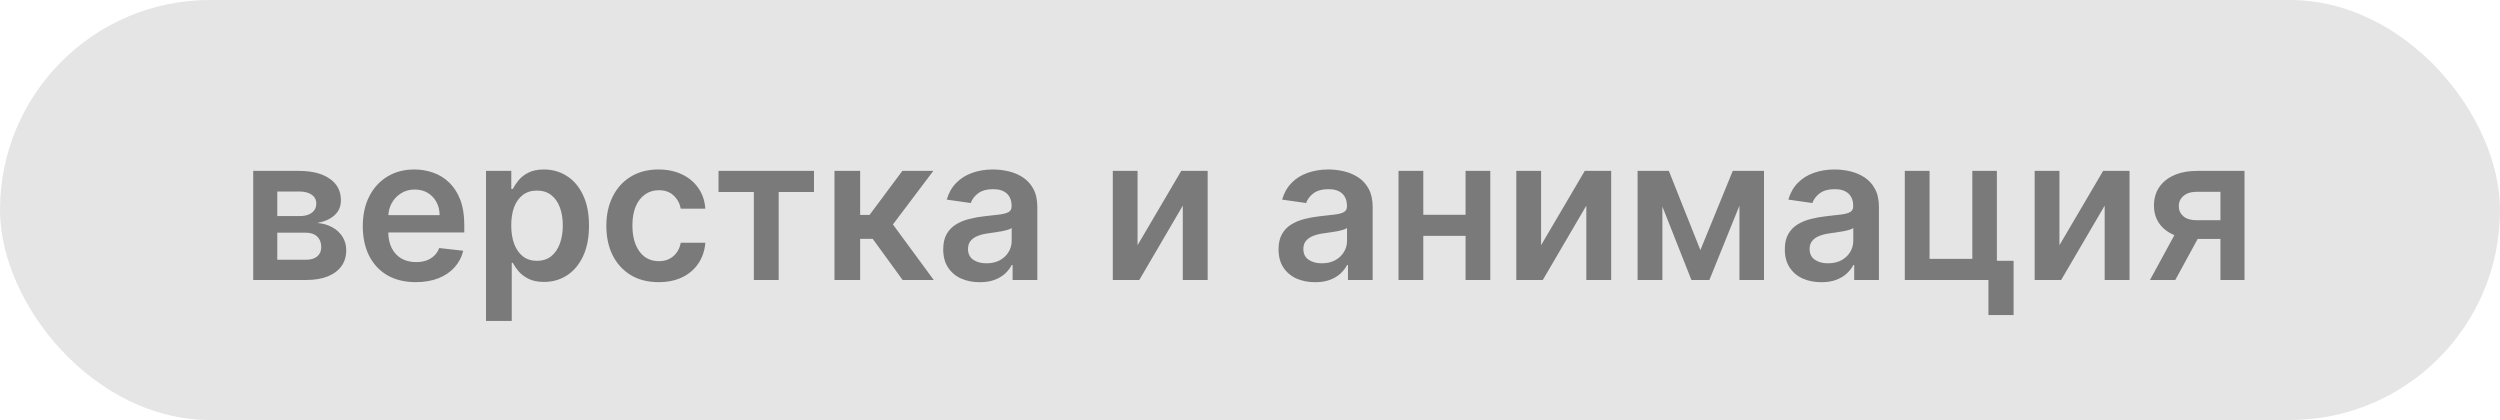
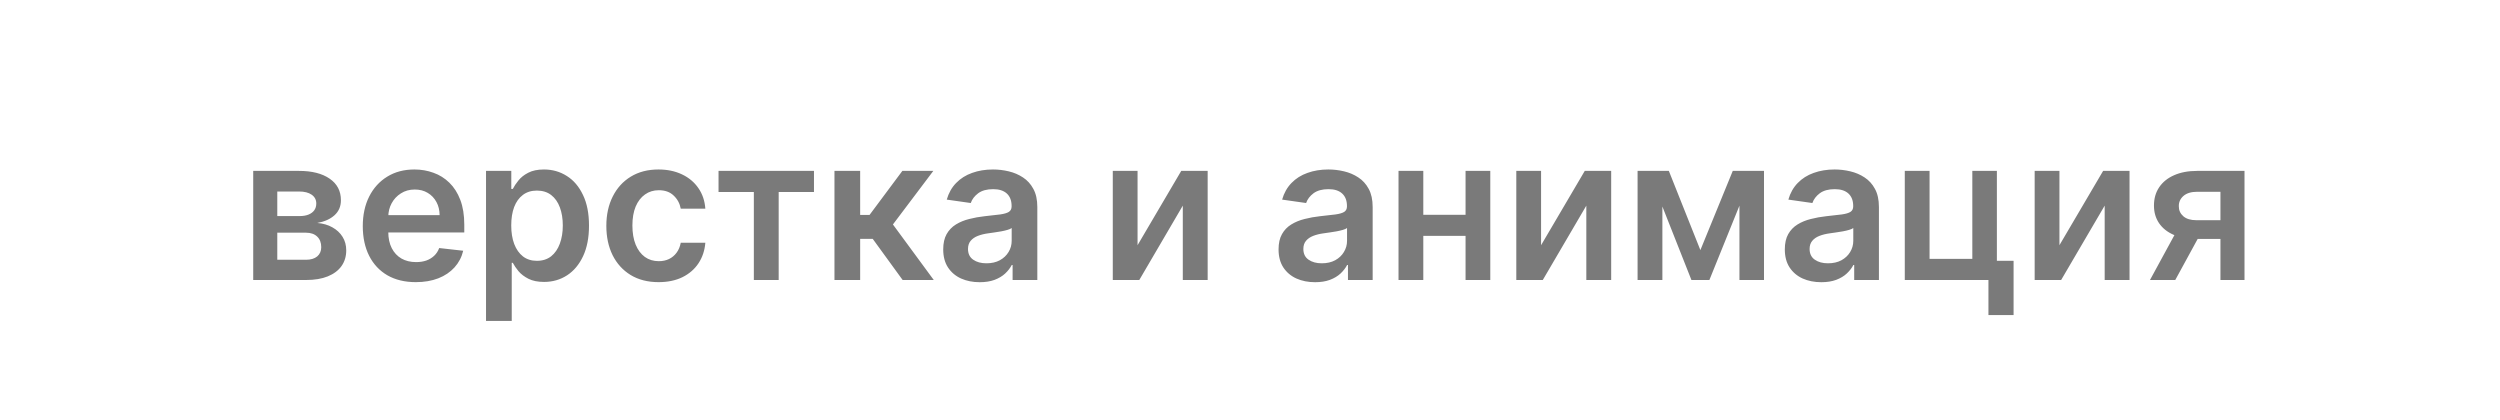
<svg xmlns="http://www.w3.org/2000/svg" width="125" height="21" viewBox="0 0 125 21" fill="none">
-   <rect width="125" height="21" rx="10.5" fill="#E5E5E5" />
  <path d="M12.661 14V8.545H14.951C15.597 8.545 16.108 8.674 16.482 8.933C16.858 9.191 17.046 9.55 17.046 10.012C17.046 10.318 16.94 10.567 16.727 10.761C16.516 10.953 16.228 11.082 15.864 11.148C16.15 11.172 16.401 11.244 16.616 11.365C16.834 11.486 17.005 11.644 17.128 11.841C17.251 12.037 17.312 12.264 17.312 12.519C17.312 12.82 17.233 13.081 17.075 13.304C16.918 13.524 16.69 13.696 16.389 13.819C16.091 13.94 15.729 14 15.303 14H12.661ZM13.864 12.988H15.303C15.539 12.988 15.725 12.932 15.86 12.821C15.995 12.707 16.062 12.553 16.062 12.359C16.062 12.134 15.995 11.958 15.86 11.83C15.725 11.7 15.539 11.635 15.303 11.635H13.864V12.988ZM13.864 10.804H14.976C15.151 10.804 15.301 10.779 15.427 10.729C15.552 10.677 15.648 10.605 15.714 10.513C15.781 10.418 15.814 10.306 15.814 10.175C15.814 9.988 15.737 9.842 15.583 9.735C15.432 9.629 15.221 9.575 14.951 9.575H13.864V10.804ZM20.788 14.107C20.241 14.107 19.769 13.993 19.371 13.766C18.976 13.536 18.672 13.212 18.459 12.793C18.246 12.371 18.139 11.875 18.139 11.305C18.139 10.744 18.246 10.251 18.459 9.827C18.674 9.401 18.975 9.07 19.361 8.833C19.747 8.594 20.2 8.474 20.721 8.474C21.057 8.474 21.374 8.529 21.672 8.638C21.973 8.744 22.238 8.91 22.468 9.135C22.7 9.36 22.882 9.646 23.015 9.994C23.147 10.34 23.214 10.752 23.214 11.23V11.624H18.743V10.758H21.981C21.979 10.512 21.926 10.293 21.822 10.101C21.717 9.907 21.572 9.754 21.385 9.643C21.2 9.531 20.985 9.476 20.738 9.476C20.476 9.476 20.245 9.54 20.046 9.668C19.847 9.793 19.692 9.959 19.581 10.165C19.472 10.368 19.416 10.592 19.414 10.836V11.592C19.414 11.91 19.472 12.182 19.588 12.409C19.704 12.634 19.866 12.807 20.074 12.928C20.283 13.046 20.527 13.105 20.806 13.105C20.993 13.105 21.162 13.079 21.314 13.027C21.465 12.973 21.597 12.893 21.708 12.789C21.819 12.685 21.903 12.556 21.96 12.402L23.16 12.537C23.085 12.854 22.94 13.131 22.727 13.368C22.516 13.602 22.247 13.785 21.917 13.915C21.588 14.043 21.212 14.107 20.788 14.107ZM24.301 16.046V8.545H25.565V9.447H25.64C25.706 9.315 25.8 9.174 25.921 9.025C26.041 8.873 26.204 8.744 26.41 8.638C26.616 8.529 26.879 8.474 27.199 8.474C27.62 8.474 28 8.582 28.339 8.798C28.68 9.011 28.95 9.327 29.148 9.746C29.35 10.162 29.45 10.674 29.45 11.28C29.45 11.879 29.352 12.388 29.155 12.807C28.959 13.226 28.692 13.546 28.353 13.766C28.014 13.986 27.631 14.096 27.202 14.096C26.89 14.096 26.631 14.044 26.425 13.94C26.219 13.835 26.053 13.71 25.928 13.563C25.805 13.414 25.709 13.273 25.64 13.141H25.587V16.046H24.301ZM25.562 11.273C25.562 11.626 25.611 11.934 25.711 12.2C25.813 12.465 25.958 12.672 26.148 12.821C26.34 12.968 26.572 13.041 26.844 13.041C27.128 13.041 27.366 12.965 27.558 12.814C27.749 12.66 27.894 12.45 27.991 12.185C28.09 11.918 28.14 11.614 28.14 11.273C28.14 10.934 28.091 10.633 27.994 10.371C27.897 10.108 27.753 9.902 27.561 9.753C27.369 9.604 27.13 9.529 26.844 9.529C26.569 9.529 26.336 9.601 26.144 9.746C25.952 9.89 25.807 10.093 25.707 10.353C25.61 10.613 25.562 10.92 25.562 11.273ZM32.93 14.107C32.386 14.107 31.918 13.987 31.528 13.748C31.139 13.509 30.84 13.178 30.629 12.757C30.421 12.333 30.317 11.846 30.317 11.294C30.317 10.74 30.423 10.251 30.636 9.827C30.849 9.401 31.15 9.07 31.538 8.833C31.929 8.594 32.391 8.474 32.923 8.474C33.366 8.474 33.758 8.556 34.099 8.719C34.442 8.88 34.715 9.109 34.919 9.405C35.123 9.698 35.239 10.042 35.267 10.435H34.038C33.989 10.172 33.87 9.953 33.683 9.778C33.499 9.6 33.251 9.511 32.941 9.511C32.678 9.511 32.447 9.582 32.249 9.724C32.05 9.864 31.895 10.065 31.783 10.328C31.674 10.591 31.62 10.906 31.62 11.273C31.62 11.644 31.674 11.964 31.783 12.232C31.892 12.497 32.045 12.701 32.242 12.846C32.44 12.988 32.673 13.059 32.941 13.059C33.13 13.059 33.3 13.023 33.449 12.952C33.6 12.879 33.727 12.774 33.829 12.636C33.931 12.499 34.001 12.332 34.038 12.136H35.267C35.236 12.521 35.123 12.864 34.926 13.162C34.73 13.458 34.462 13.69 34.124 13.858C33.785 14.024 33.387 14.107 32.93 14.107ZM35.927 9.6V8.545H40.699V9.6H38.934V14H37.692V9.6H35.927ZM41.723 14V8.545H43.008V10.747H43.477L45.118 8.545H46.666L44.646 11.223L46.688 14H45.132L43.637 11.944H43.008V14H41.723ZM48.986 14.11C48.64 14.11 48.329 14.049 48.052 13.925C47.777 13.8 47.56 13.615 47.399 13.371C47.24 13.128 47.161 12.827 47.161 12.47C47.161 12.162 47.218 11.907 47.331 11.706C47.445 11.505 47.6 11.344 47.796 11.223C47.993 11.102 48.214 11.011 48.46 10.95C48.709 10.886 48.966 10.839 49.231 10.811C49.551 10.778 49.81 10.748 50.009 10.722C50.208 10.694 50.352 10.651 50.442 10.595C50.534 10.535 50.58 10.444 50.58 10.321V10.3C50.58 10.032 50.501 9.825 50.343 9.678C50.184 9.531 49.955 9.458 49.657 9.458C49.342 9.458 49.093 9.527 48.908 9.664C48.726 9.801 48.602 9.964 48.538 10.151L47.338 9.98C47.433 9.649 47.589 9.372 47.807 9.149C48.025 8.924 48.291 8.756 48.606 8.645C48.921 8.531 49.269 8.474 49.65 8.474C49.913 8.474 50.174 8.505 50.435 8.567C50.695 8.628 50.933 8.73 51.149 8.872C51.364 9.012 51.537 9.202 51.667 9.444C51.8 9.685 51.866 9.987 51.866 10.349V14H50.63V13.251H50.587C50.509 13.402 50.399 13.544 50.257 13.677C50.118 13.807 49.941 13.912 49.728 13.993C49.517 14.071 49.27 14.11 48.986 14.11ZM49.32 13.165C49.578 13.165 49.802 13.115 49.991 13.013C50.18 12.909 50.326 12.771 50.428 12.601C50.532 12.43 50.584 12.245 50.584 12.043V11.401C50.544 11.434 50.475 11.464 50.378 11.493C50.283 11.521 50.177 11.546 50.058 11.568C49.94 11.589 49.823 11.608 49.707 11.624C49.591 11.641 49.49 11.655 49.405 11.667C49.213 11.693 49.042 11.736 48.89 11.795C48.739 11.854 48.619 11.937 48.531 12.043C48.444 12.148 48.4 12.282 48.4 12.448C48.4 12.685 48.486 12.864 48.659 12.984C48.832 13.105 49.052 13.165 49.32 13.165ZM56.878 12.26L59.062 8.545H60.383V14H59.14V10.282L56.964 14H55.639V8.545H56.878V12.26ZM65.754 14.11C65.408 14.11 65.097 14.049 64.82 13.925C64.545 13.8 64.327 13.615 64.166 13.371C64.008 13.128 63.928 12.827 63.928 12.47C63.928 12.162 63.985 11.907 64.099 11.706C64.212 11.505 64.367 11.344 64.564 11.223C64.76 11.102 64.982 11.011 65.228 10.95C65.477 10.886 65.733 10.839 65.999 10.811C66.318 10.778 66.577 10.748 66.776 10.722C66.975 10.694 67.12 10.651 67.21 10.595C67.302 10.535 67.348 10.444 67.348 10.321V10.3C67.348 10.032 67.269 9.825 67.11 9.678C66.951 9.531 66.723 9.458 66.425 9.458C66.11 9.458 65.86 9.527 65.675 9.664C65.493 9.801 65.37 9.964 65.306 10.151L64.106 9.98C64.201 9.649 64.357 9.372 64.575 9.149C64.792 8.924 65.059 8.756 65.374 8.645C65.688 8.531 66.037 8.474 66.418 8.474C66.68 8.474 66.942 8.505 67.202 8.567C67.463 8.628 67.701 8.73 67.916 8.872C68.132 9.012 68.305 9.202 68.435 9.444C68.567 9.685 68.633 9.987 68.633 10.349V14H67.398V13.251H67.355C67.277 13.402 67.167 13.544 67.025 13.677C66.885 13.807 66.709 13.912 66.496 13.993C66.285 14.071 66.038 14.11 65.754 14.11ZM66.087 13.165C66.345 13.165 66.569 13.115 66.758 13.013C66.948 12.909 67.094 12.771 67.195 12.601C67.299 12.43 67.352 12.245 67.352 12.043V11.401C67.311 11.434 67.243 11.464 67.146 11.493C67.051 11.521 66.944 11.546 66.826 11.568C66.708 11.589 66.59 11.608 66.474 11.624C66.358 11.641 66.258 11.655 66.173 11.667C65.981 11.693 65.809 11.736 65.658 11.795C65.506 11.854 65.387 11.937 65.299 12.043C65.211 12.148 65.168 12.282 65.168 12.448C65.168 12.685 65.254 12.864 65.427 12.984C65.6 13.105 65.82 13.165 66.087 13.165ZM73.673 10.74V11.795H70.768V10.74H73.673ZM71.165 8.545V14H69.926V8.545H71.165ZM74.514 8.545V14H73.278V8.545H74.514ZM77.054 12.26L79.238 8.545H80.559V14H79.316V10.282L77.139 14H75.815V8.545H77.054V12.26ZM85.019 12.505L86.638 8.545H87.675L85.469 14H84.571L82.415 8.545H83.442L85.019 12.505ZM83.119 8.545V14H81.879V8.545H83.119ZM86.972 14V8.545H88.2V14H86.972ZM91.066 14.11C90.72 14.11 90.409 14.049 90.132 13.925C89.858 13.8 89.64 13.615 89.479 13.371C89.32 13.128 89.241 12.827 89.241 12.47C89.241 12.162 89.298 11.907 89.411 11.706C89.525 11.505 89.68 11.344 89.876 11.223C90.073 11.102 90.294 11.011 90.54 10.95C90.789 10.886 91.046 10.839 91.311 10.811C91.631 10.778 91.89 10.748 92.089 10.722C92.288 10.694 92.432 10.651 92.522 10.595C92.614 10.535 92.66 10.444 92.66 10.321V10.3C92.66 10.032 92.581 9.825 92.423 9.678C92.264 9.531 92.035 9.458 91.737 9.458C91.422 9.458 91.173 9.527 90.988 9.664C90.806 9.801 90.683 9.964 90.619 10.151L89.418 9.98C89.513 9.649 89.669 9.372 89.887 9.149C90.105 8.924 90.371 8.756 90.686 8.645C91.001 8.531 91.349 8.474 91.73 8.474C91.993 8.474 92.254 8.505 92.515 8.567C92.775 8.628 93.013 8.73 93.229 8.872C93.444 9.012 93.617 9.202 93.747 9.444C93.88 9.685 93.946 9.987 93.946 10.349V14H92.71V13.251H92.668C92.59 13.402 92.479 13.544 92.337 13.677C92.198 13.807 92.021 13.912 91.808 13.993C91.597 14.071 91.35 14.11 91.066 14.11ZM91.4 13.165C91.658 13.165 91.882 13.115 92.071 13.013C92.26 12.909 92.406 12.771 92.508 12.601C92.612 12.43 92.664 12.245 92.664 12.043V11.401C92.624 11.434 92.555 11.464 92.458 11.493C92.363 11.521 92.257 11.546 92.138 11.568C92.02 11.589 91.903 11.608 91.787 11.624C91.671 11.641 91.57 11.655 91.485 11.667C91.293 11.693 91.122 11.736 90.97 11.795C90.819 11.854 90.699 11.937 90.612 12.043C90.524 12.148 90.48 12.282 90.48 12.448C90.48 12.685 90.567 12.864 90.739 12.984C90.912 13.105 91.132 13.165 91.4 13.165ZM99.844 8.545V13.041H100.679V15.754H99.422V14H95.239V8.545H96.478V12.945H98.616V8.545H99.844ZM102.972 12.26L105.156 8.545H106.477V14H105.234V10.282L103.057 14H101.733V8.545H102.972V12.26ZM111.022 14V9.589H109.857C109.561 9.589 109.334 9.658 109.175 9.795C109.016 9.933 108.938 10.103 108.941 10.307C108.938 10.51 109.013 10.678 109.164 10.811C109.316 10.944 109.533 11.01 109.814 11.01H111.426V11.947H109.814C109.379 11.947 109.002 11.879 108.685 11.742C108.368 11.604 108.124 11.41 107.953 11.159C107.783 10.908 107.698 10.615 107.698 10.278C107.698 9.928 107.784 9.624 107.957 9.366C108.132 9.105 108.381 8.904 108.703 8.762C109.027 8.618 109.412 8.545 109.857 8.545H112.225V14H111.022ZM107.499 14L109.022 11.202H110.29L108.763 14H107.499Z" fill="#7A7A7A" />
</svg>